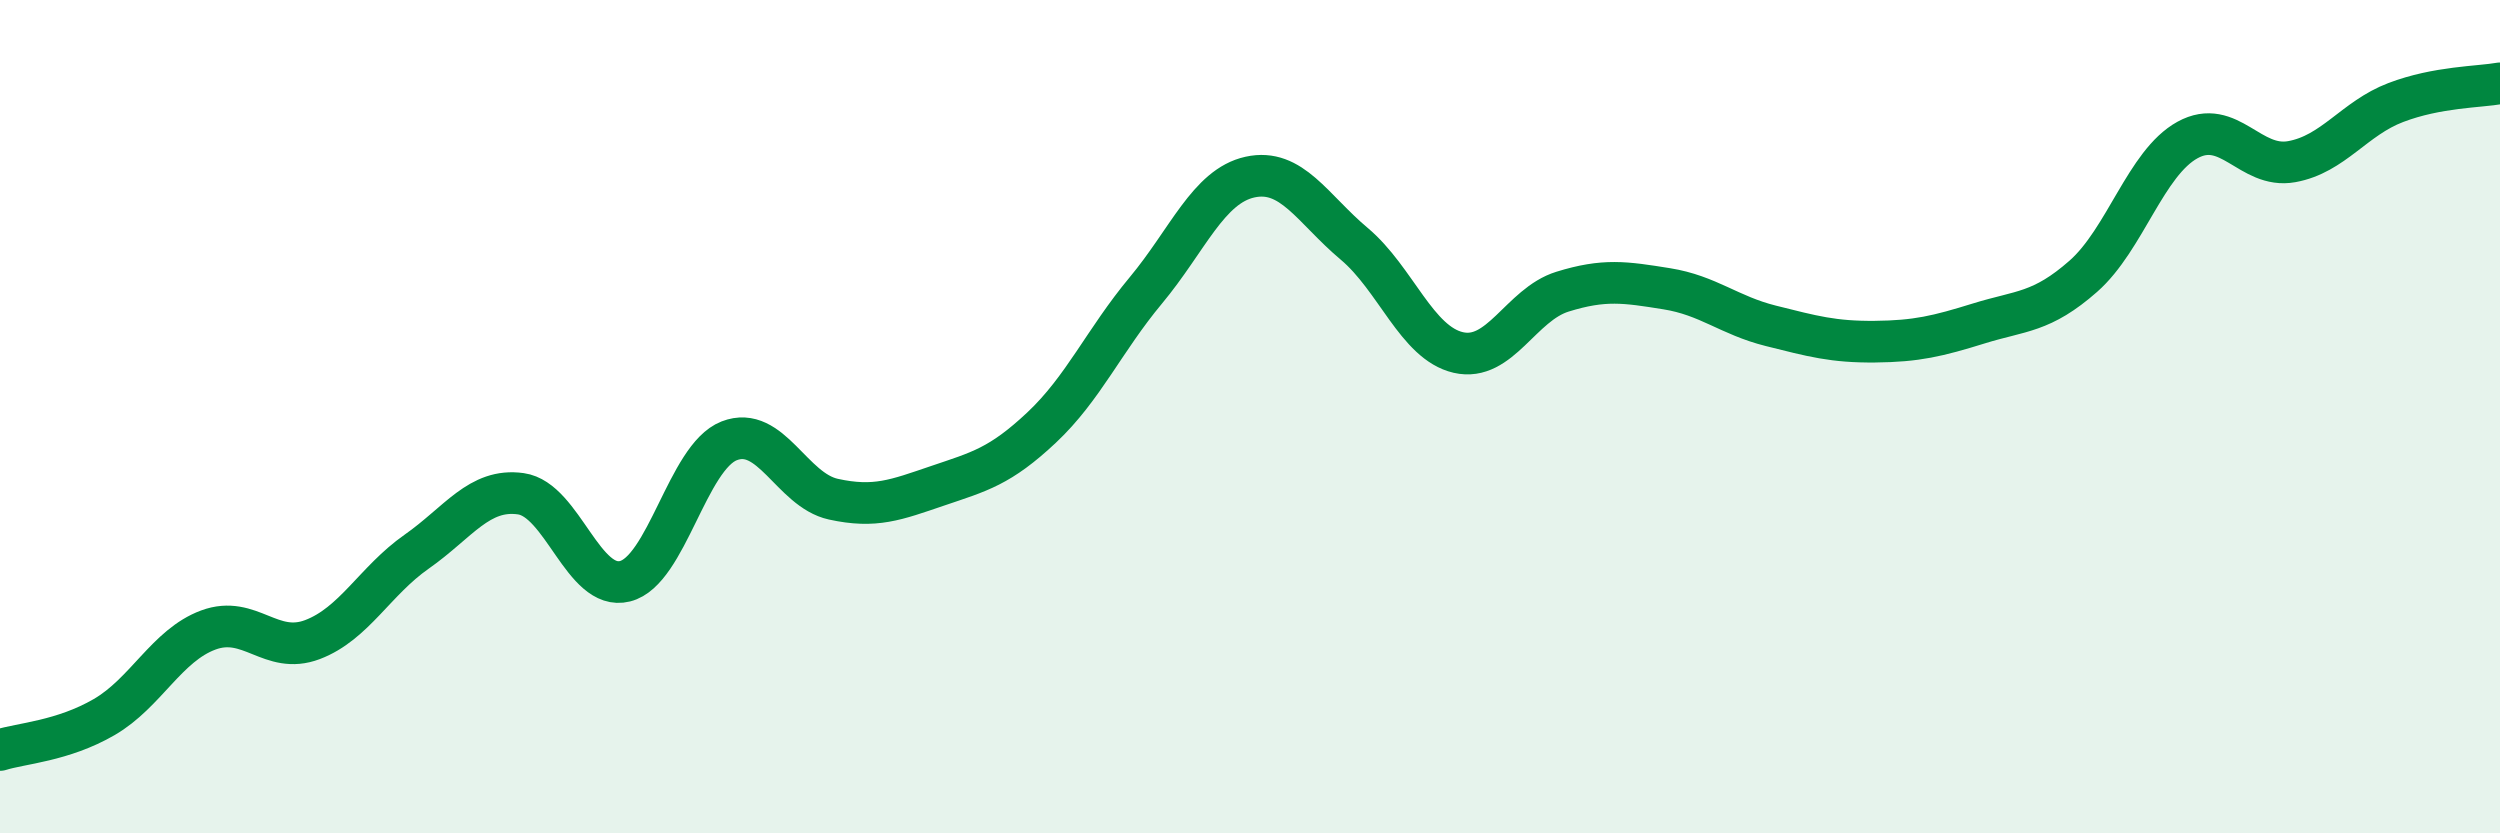
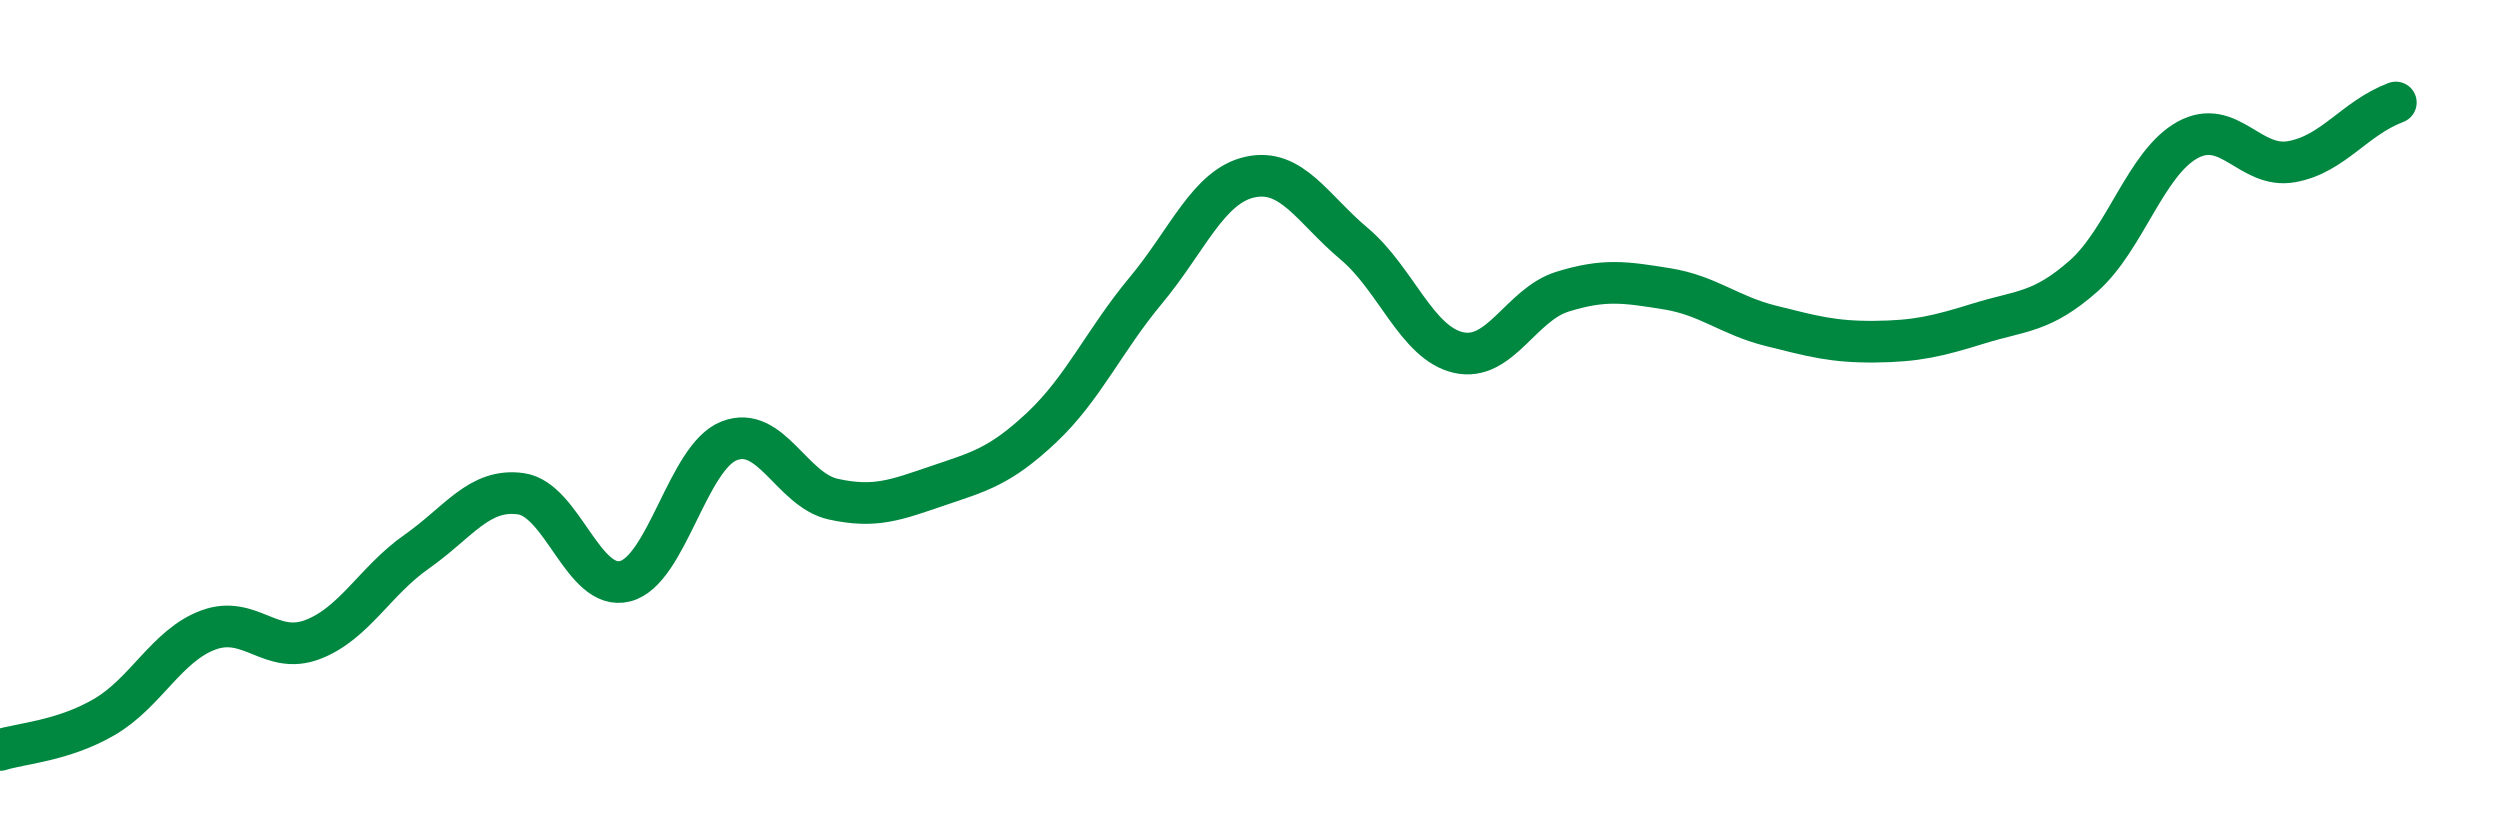
<svg xmlns="http://www.w3.org/2000/svg" width="60" height="20" viewBox="0 0 60 20">
-   <path d="M 0,18 C 0.5,17.84 1.5,17.79 2.5,17.21 C 3.5,16.63 4,15.49 5,15.12 C 6,14.75 6.5,15.73 7.5,15.35 C 8.5,14.97 9,13.94 10,13.24 C 11,12.54 11.5,11.71 12.5,11.85 C 13.5,11.99 14,14.2 15,13.95 C 16,13.7 16.5,10.97 17.5,10.58 C 18.5,10.19 19,11.76 20,11.98 C 21,12.2 21.5,12 22.5,11.66 C 23.5,11.32 24,11.2 25,10.26 C 26,9.32 26.5,8.17 27.5,6.97 C 28.5,5.77 29,4.47 30,4.25 C 31,4.03 31.5,5.01 32.5,5.85 C 33.5,6.69 34,8.23 35,8.46 C 36,8.69 36.5,7.31 37.5,7 C 38.5,6.69 39,6.77 40,6.93 C 41,7.09 41.5,7.57 42.5,7.82 C 43.5,8.07 44,8.21 45,8.2 C 46,8.19 46.5,8.07 47.5,7.76 C 48.5,7.45 49,7.51 50,6.63 C 51,5.75 51.5,3.91 52.5,3.36 C 53.5,2.81 54,4.06 55,3.88 C 56,3.7 56.5,2.84 57.5,2.46 C 58.5,2.08 59.5,2.09 60,2L60 20L0 20Z" fill="#008740" opacity="0.1" stroke-linecap="round" stroke-linejoin="round" />
-   <path d="M 0,18 C 0.5,17.84 1.5,17.79 2.5,17.21 C 3.5,16.63 4,15.49 5,15.12 C 6,14.75 6.5,15.73 7.5,15.35 C 8.5,14.97 9,13.94 10,13.24 C 11,12.54 11.5,11.71 12.5,11.85 C 13.5,11.99 14,14.2 15,13.95 C 16,13.7 16.5,10.97 17.5,10.58 C 18.5,10.19 19,11.76 20,11.98 C 21,12.2 21.5,12 22.5,11.66 C 23.5,11.32 24,11.2 25,10.26 C 26,9.32 26.5,8.17 27.5,6.97 C 28.5,5.77 29,4.47 30,4.25 C 31,4.03 31.5,5.01 32.5,5.85 C 33.5,6.69 34,8.23 35,8.46 C 36,8.69 36.5,7.31 37.5,7 C 38.5,6.69 39,6.77 40,6.93 C 41,7.09 41.5,7.57 42.5,7.82 C 43.5,8.07 44,8.21 45,8.2 C 46,8.19 46.5,8.07 47.5,7.76 C 48.5,7.45 49,7.51 50,6.63 C 51,5.75 51.5,3.91 52.5,3.36 C 53.5,2.81 54,4.06 55,3.88 C 56,3.7 56.5,2.84 57.5,2.46 C 58.5,2.08 59.5,2.09 60,2" stroke="#008740" stroke-width="1" fill="none" stroke-linecap="round" stroke-linejoin="round" />
+   <path d="M 0,18 C 0.5,17.84 1.5,17.79 2.5,17.21 C 3.5,16.63 4,15.49 5,15.12 C 6,14.75 6.5,15.73 7.5,15.35 C 8.5,14.97 9,13.94 10,13.24 C 11,12.54 11.5,11.71 12.5,11.85 C 13.5,11.99 14,14.2 15,13.95 C 16,13.7 16.5,10.97 17.5,10.58 C 18.5,10.19 19,11.76 20,11.98 C 21,12.2 21.5,12 22.5,11.66 C 23.5,11.32 24,11.2 25,10.26 C 26,9.32 26.5,8.17 27.5,6.97 C 28.5,5.77 29,4.47 30,4.25 C 31,4.03 31.5,5.01 32.5,5.85 C 33.5,6.69 34,8.23 35,8.46 C 36,8.69 36.5,7.31 37.5,7 C 38.5,6.69 39,6.77 40,6.93 C 41,7.09 41.5,7.57 42.5,7.82 C 43.5,8.07 44,8.21 45,8.2 C 46,8.19 46.5,8.07 47.5,7.76 C 48.5,7.45 49,7.51 50,6.63 C 51,5.75 51.5,3.91 52.5,3.36 C 53.5,2.81 54,4.06 55,3.88 C 56,3.7 56.5,2.84 57.5,2.46 " stroke="#008740" stroke-width="1" fill="none" stroke-linecap="round" stroke-linejoin="round" />
</svg>